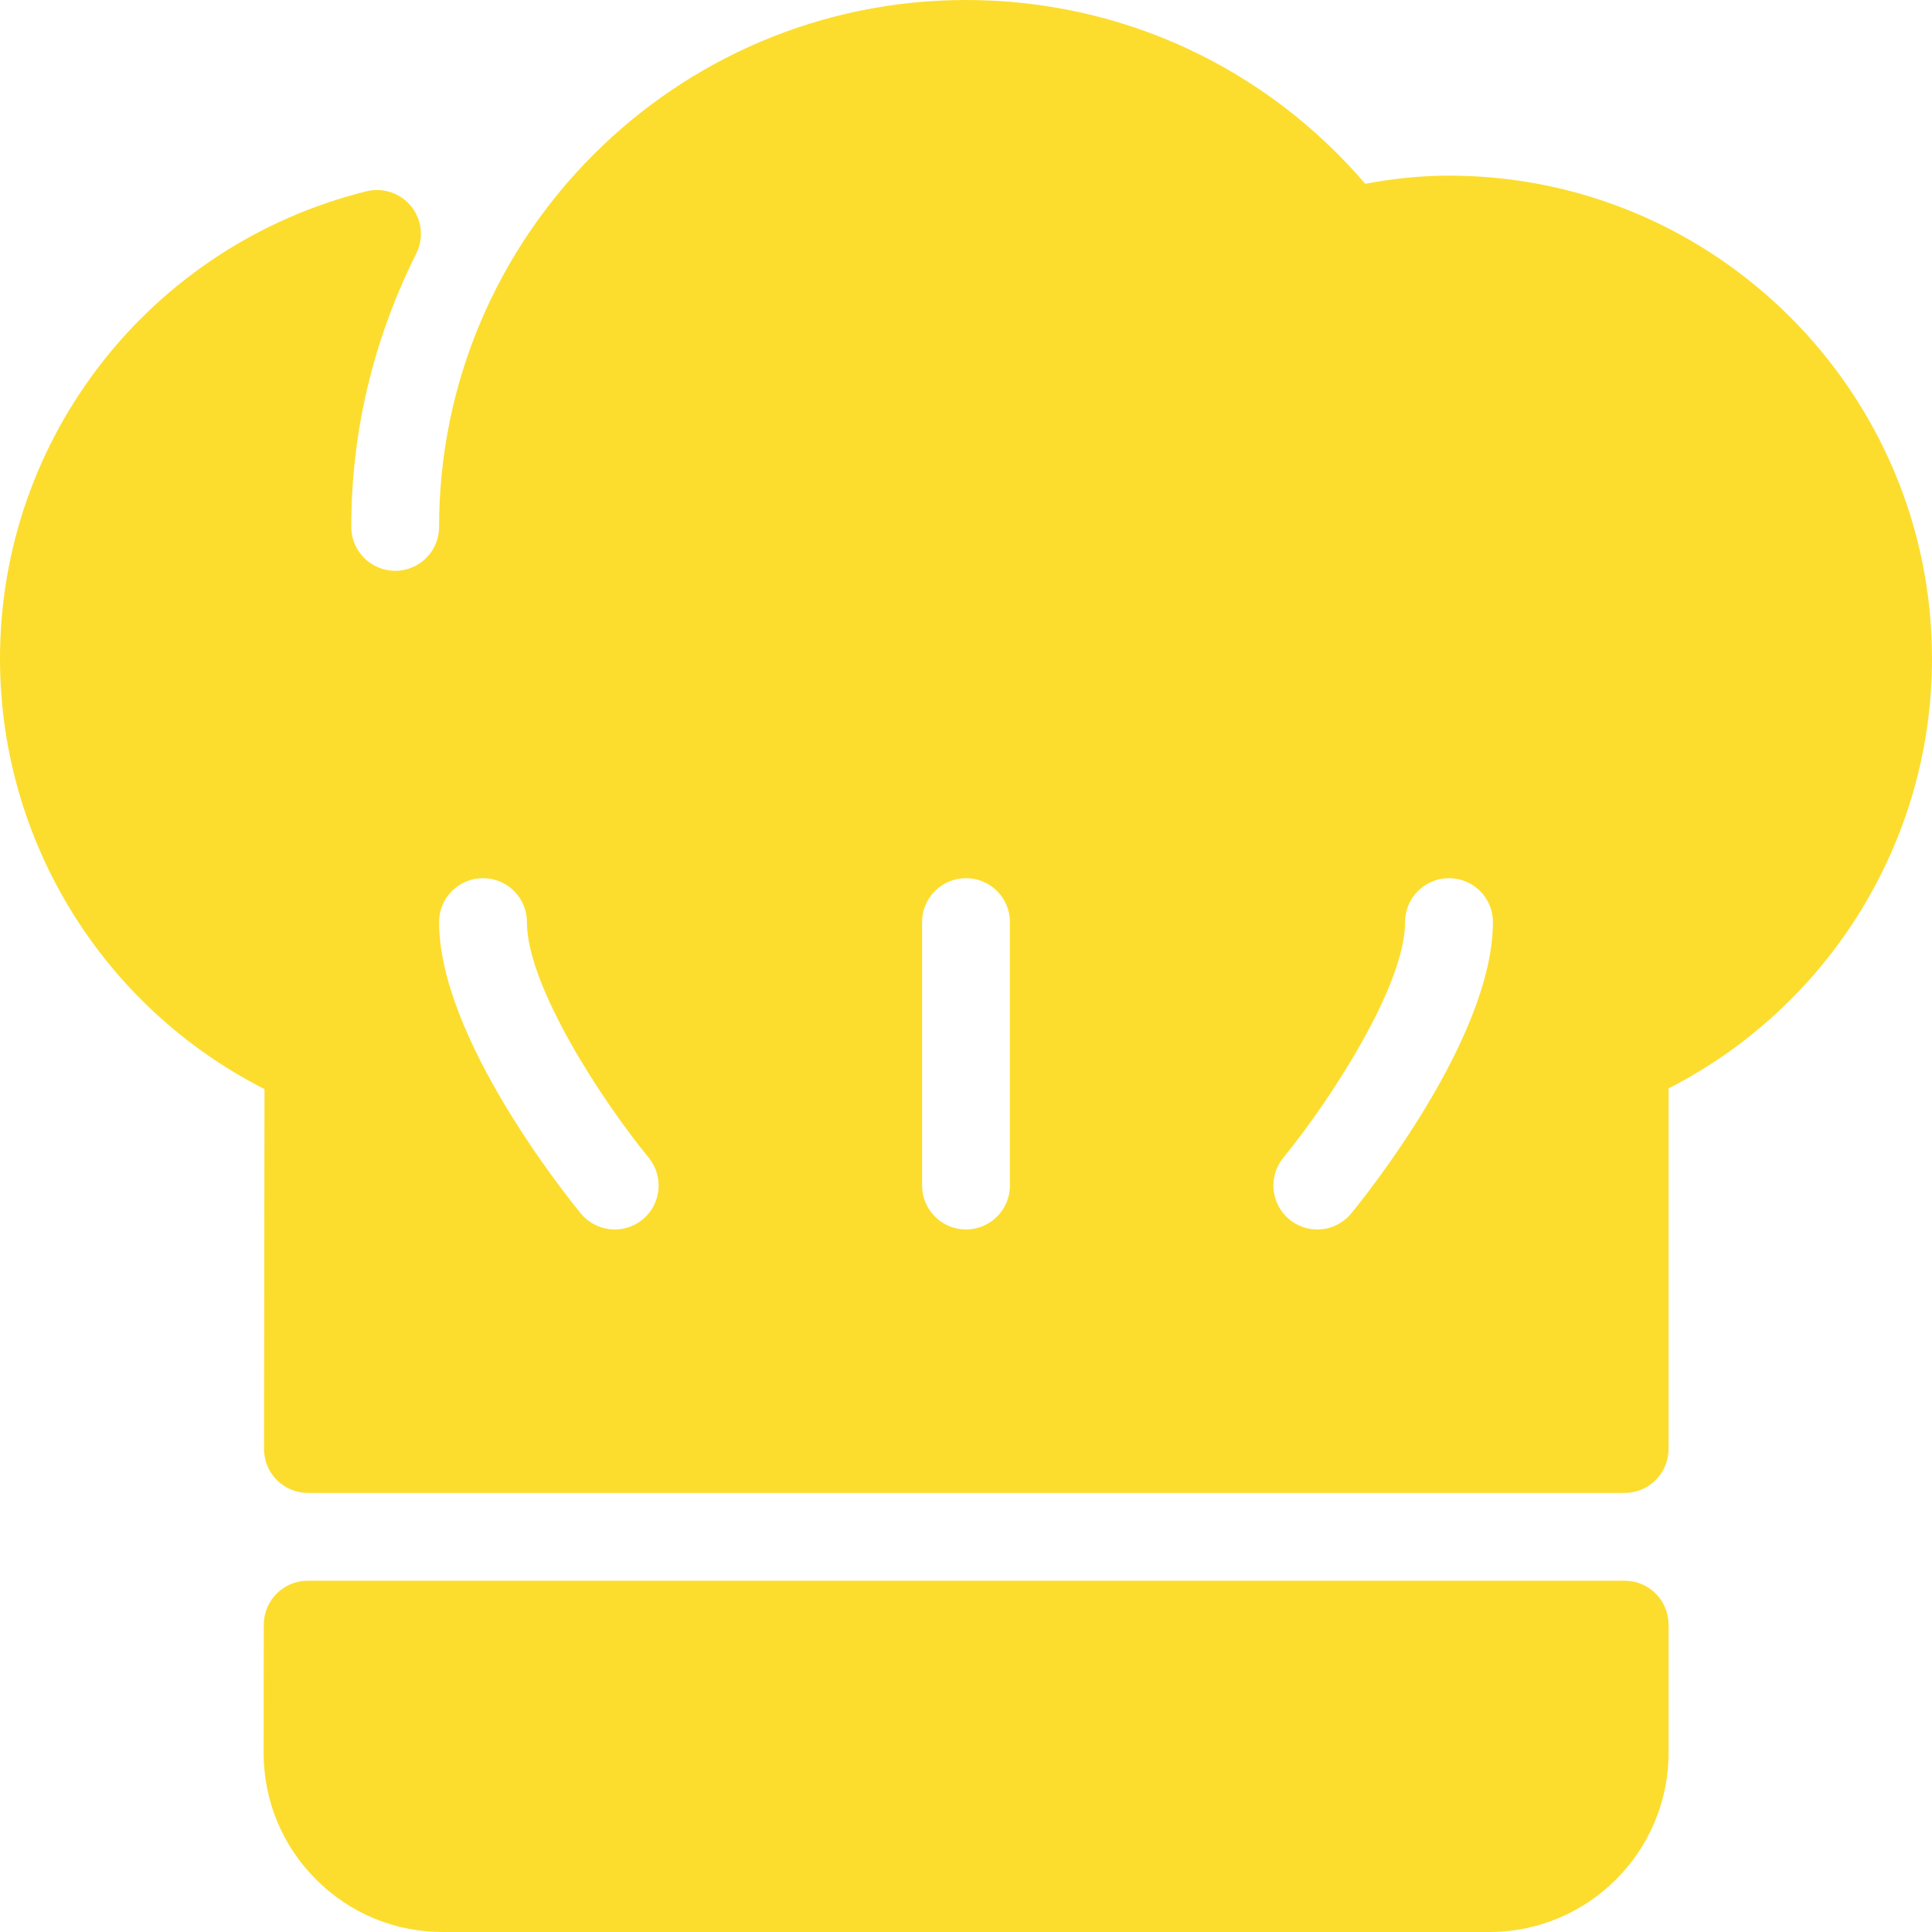
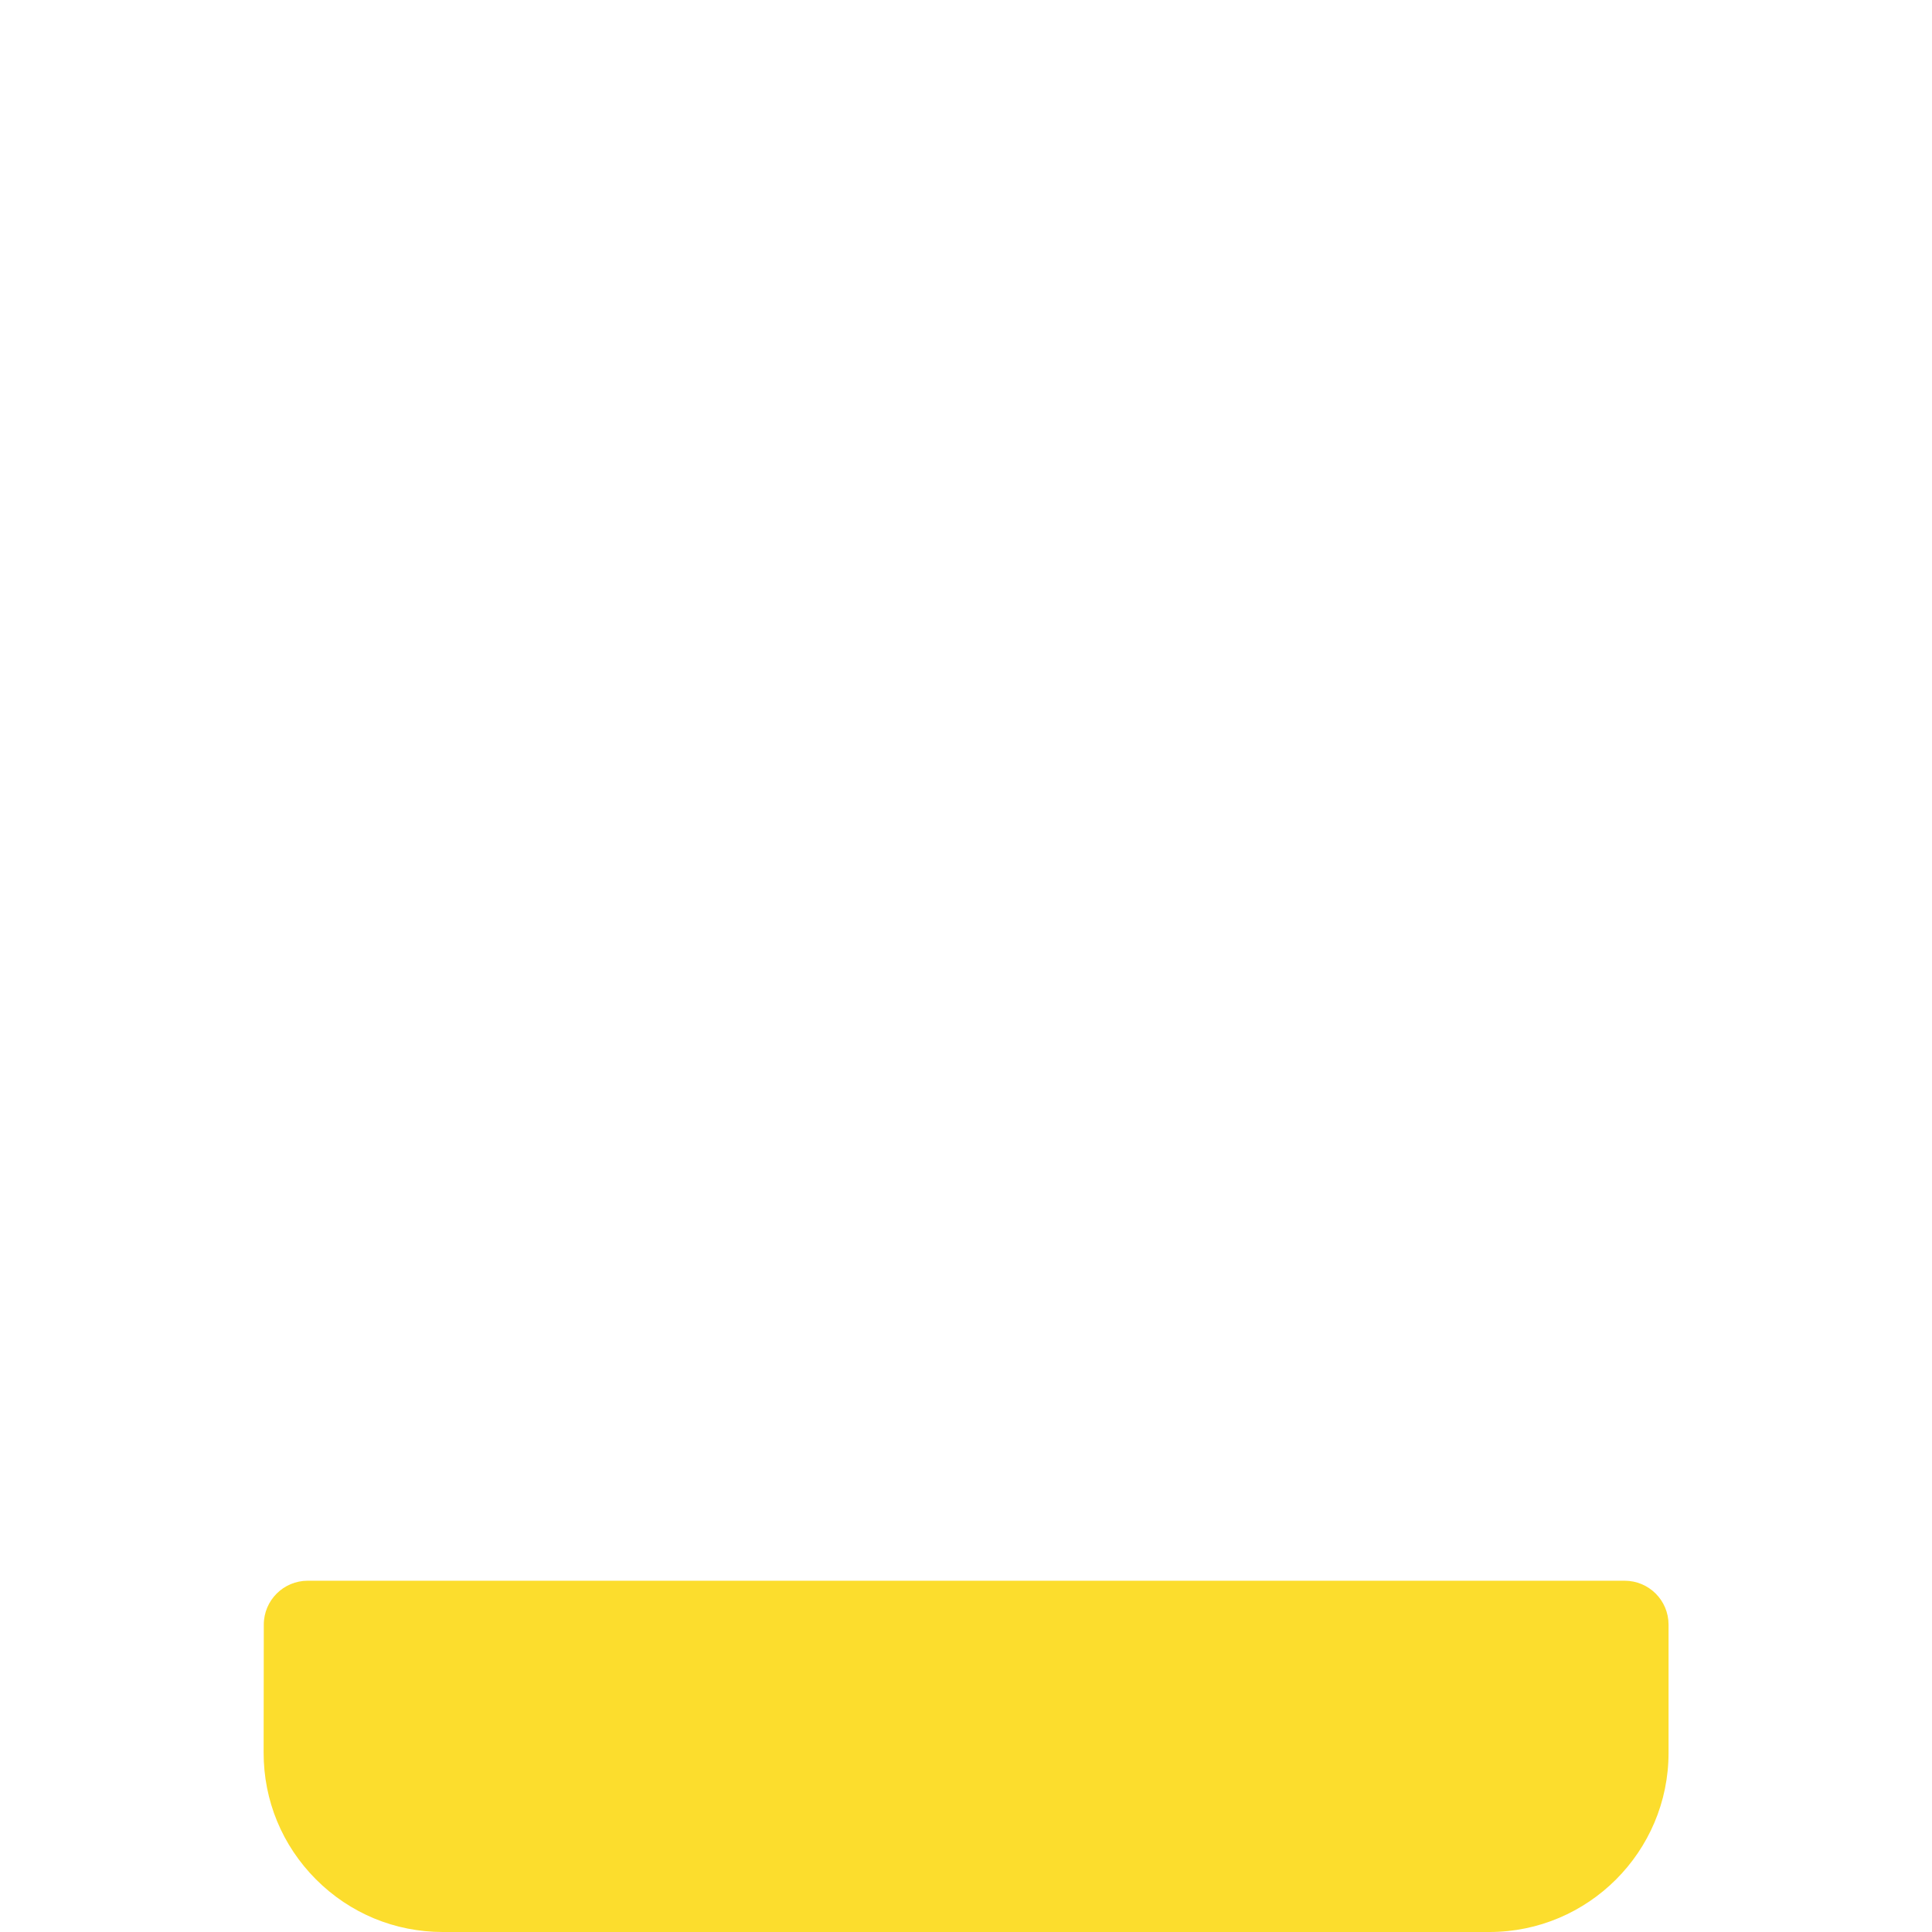
<svg xmlns="http://www.w3.org/2000/svg" version="1.1" id="Capa_1" x="0px" y="0px" viewBox="0 0 469.333 469.333" style="enable-background:new 0 0 469.333 469.333;" xml:space="preserve">
  <style type="text/css">
	.st0{fill:#FCDD2D;}
</style>
  <g>
    <g>
      <g>
        <path class="st0" d="M394.667,384H74.75c-5.885,0-10.656,4.771-10.667,10.656l-0.042,31.104     c-0.01,11.635,4.51,22.573,12.729,30.802     c8.229,8.24,19.156,12.771,30.792,12.771h254.25c24,0,43.521-19.521,43.521-43.521     v-31.146C405.333,388.771,400.563,384,394.667,384z" />
-         <path class="st0" d="M352,42.667c-6.531,0-13.24,0.656-20.344,1.979     C307.25,16.187,272.271,0,234.667,0c-70.583,0-128,57.417-128,128     c0,5.885-4.781,10.667-10.667,10.667c-5.885,0-10.667-4.781-10.667-10.667     c0-23.094,5.313-45.438,15.792-66.406c1.865-3.729,1.385-8.198-1.219-11.448     c-2.604-3.229-6.865-4.667-10.906-3.677C36.594,59.542,0,106.229,0,160     c0,44.333,25,84.635,64.25,104.562l-0.115,87.427c0,2.823,1.115,5.542,3.115,7.552     c2.01,2,4.719,3.125,7.552,3.125h319.865c5.896,0,10.667-4.771,10.667-10.667v-87.594     c39.104-19.979,64-60.219,64-104.406C469.333,95.302,416.698,42.667,352,42.667z      M156.104,296.25c-1.99,1.625-4.385,2.417-6.76,2.417     c-3.083,0-6.146-1.333-8.26-3.896c-3.521-4.302-34.417-42.76-34.417-70.771     c0-5.896,4.771-10.667,10.667-10.667S128.001,218.104,128.001,224     c0,15.438,18.146,43.292,29.583,57.229C161.312,285.792,160.656,292.51,156.104,296.25     z M245.333,288c0,5.896-4.771,10.667-10.667,10.667S224,293.896,224,288v-64     c0-5.896,4.771-10.667,10.667-10.667S245.334,218.104,245.334,224v64H245.333z      M328.25,294.771c-2.115,2.563-5.167,3.896-8.25,3.896     c-2.385,0-4.781-0.792-6.76-2.417c-4.552-3.74-5.219-10.458-1.49-15.01     c11.438-13.969,29.583-41.854,29.583-57.24c0-5.896,4.771-10.667,10.667-10.667     s10.667,4.771,10.667,10.667C362.667,252.01,331.771,290.469,328.25,294.771z" />
      </g>
    </g>
  </g>
</svg>